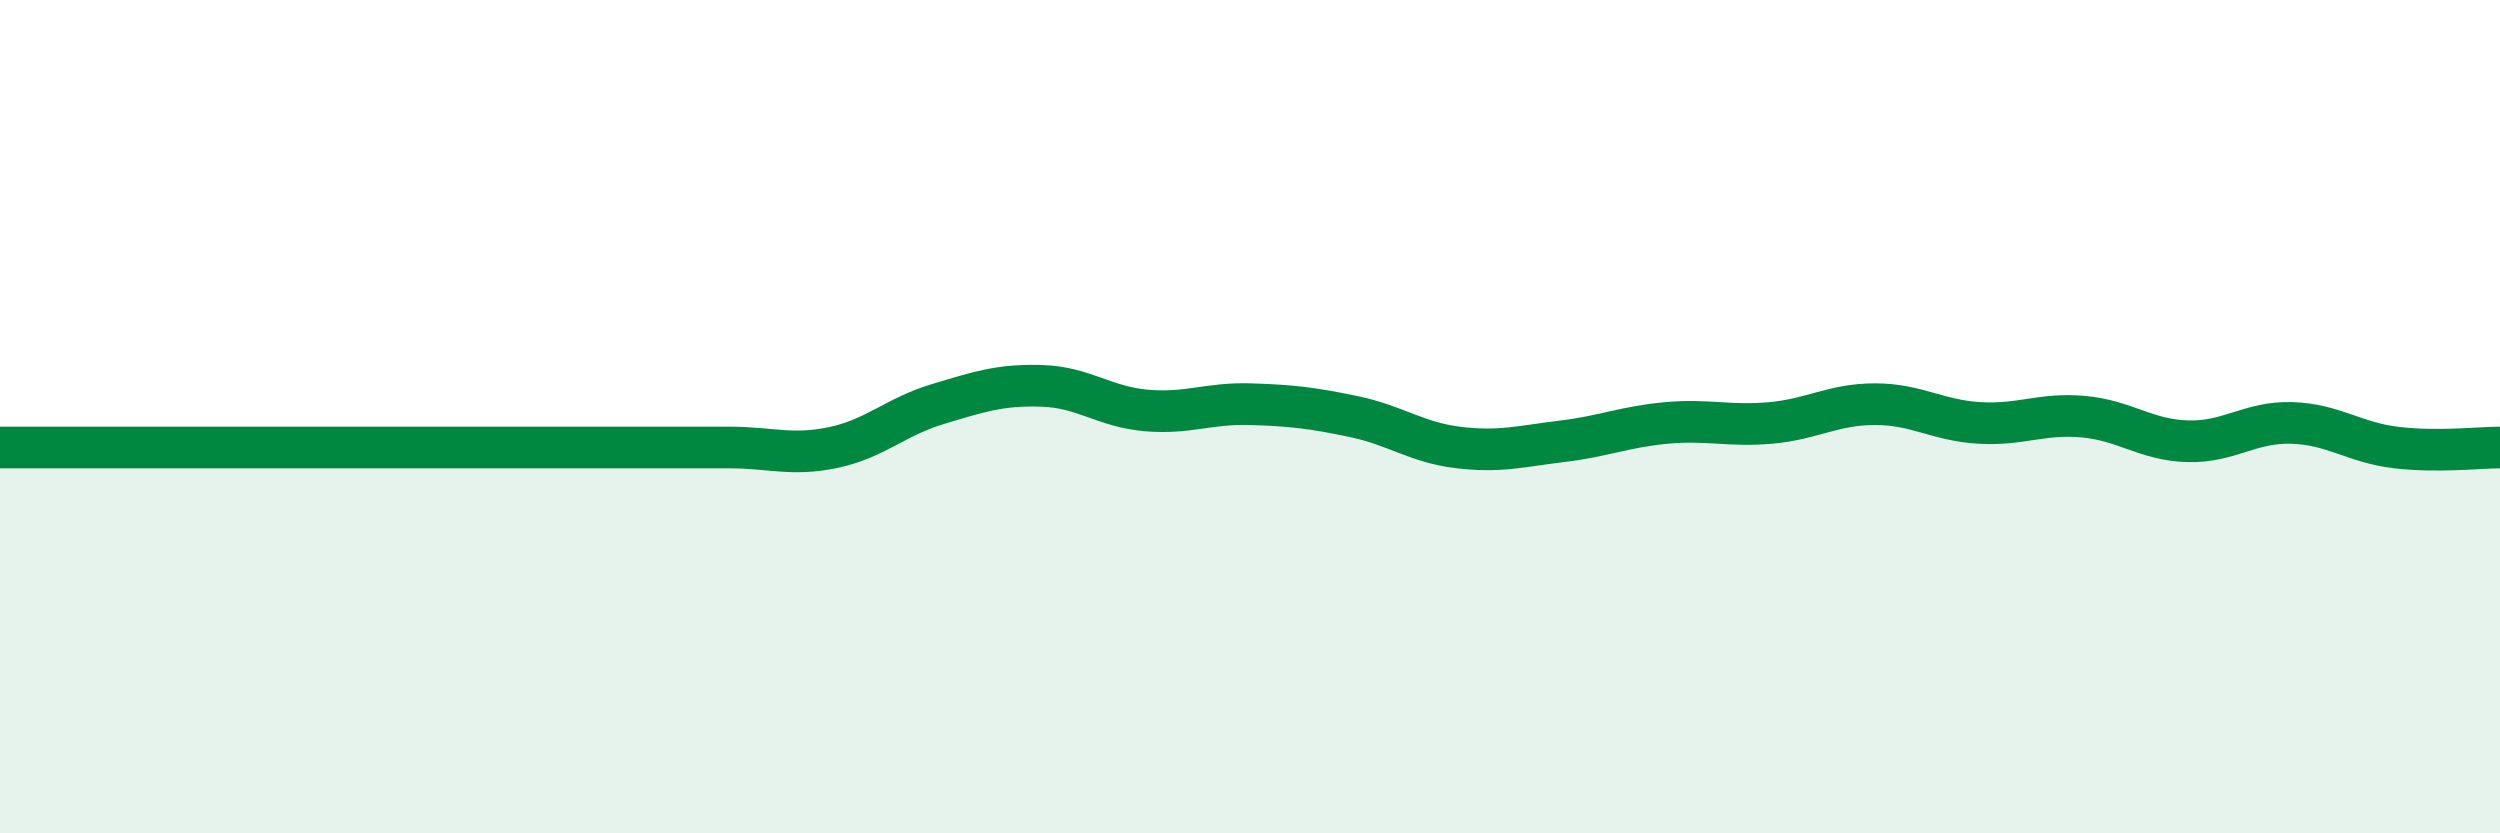
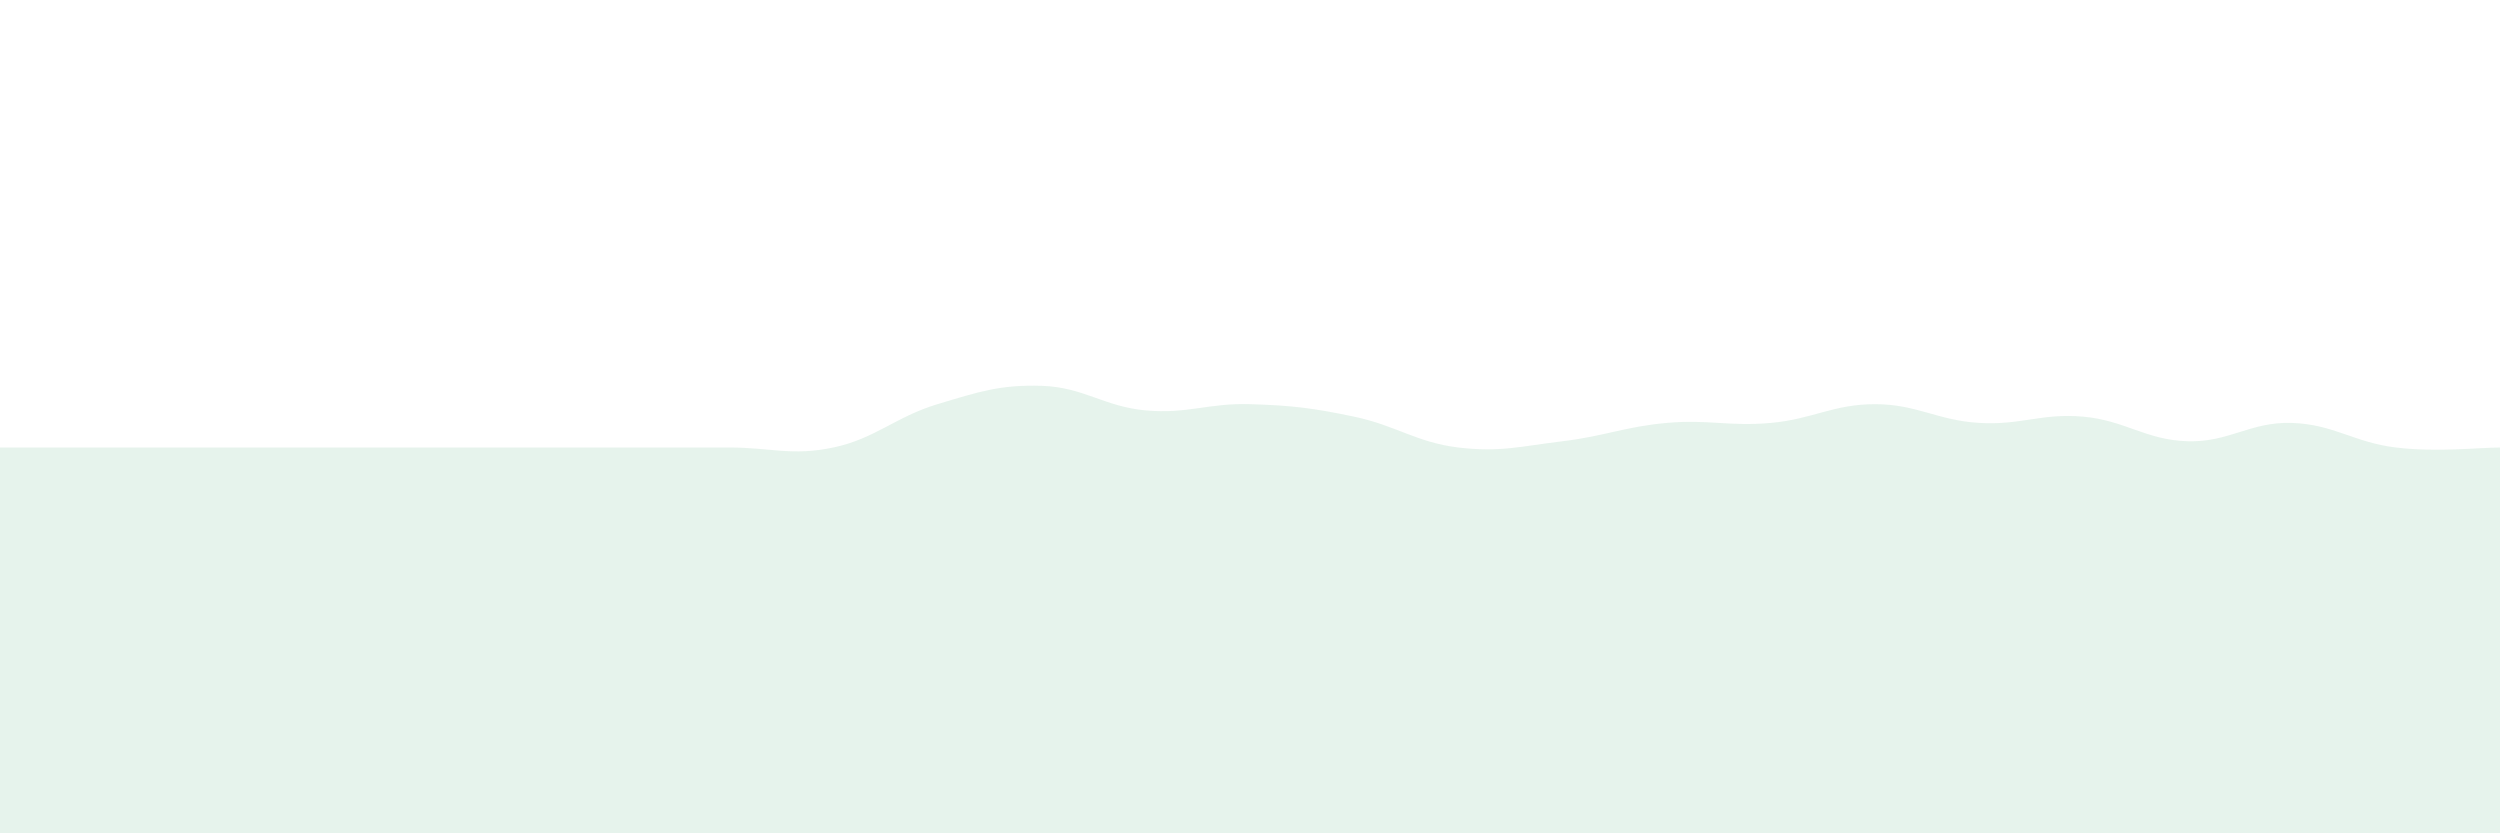
<svg xmlns="http://www.w3.org/2000/svg" width="60" height="20" viewBox="0 0 60 20">
  <path d="M 0,10.74 C 0.5,10.74 1.5,10.74 2.5,10.74 C 3.5,10.74 4,10.74 5,10.74 C 6,10.74 6.5,10.74 7.5,10.74 C 8.5,10.74 9,10.74 10,10.74 C 11,10.74 11.5,10.74 12.5,10.74 C 13.5,10.74 14,10.74 15,10.74 C 16,10.74 16.5,10.74 17.5,10.74 C 18.5,10.74 19,10.95 20,10.74 C 21,10.53 21.5,10 22.5,9.7 C 23.5,9.4 24,9.23 25,9.26 C 26,9.29 26.5,9.76 27.5,9.85 C 28.5,9.94 29,9.67 30,9.7 C 31,9.73 31.5,9.79 32.5,10 C 33.5,10.21 34,10.62 35,10.74 C 36,10.86 36.5,10.71 37.5,10.59 C 38.5,10.47 39,10.24 40,10.15 C 41,10.06 41.5,10.24 42.5,10.15 C 43.5,10.06 44,9.7 45,9.7 C 46,9.7 46.5,10.09 47.5,10.15 C 48.5,10.21 49,9.91 50,10 C 51,10.09 51.5,10.56 52.5,10.59 C 53.5,10.62 54,10.12 55,10.15 C 56,10.18 56.5,10.62 57.5,10.74 C 58.5,10.86 59.5,10.74 60,10.74L60 20L0 20Z" fill="#008740" opacity="0.1" stroke-linecap="round" stroke-linejoin="round" />
-   <path d="M 0,10.74 C 0.5,10.74 1.5,10.74 2.5,10.74 C 3.5,10.74 4,10.74 5,10.74 C 6,10.74 6.5,10.74 7.5,10.74 C 8.5,10.74 9,10.74 10,10.74 C 11,10.74 11.5,10.74 12.5,10.74 C 13.5,10.74 14,10.74 15,10.74 C 16,10.74 16.5,10.74 17.5,10.74 C 18.5,10.74 19,10.95 20,10.74 C 21,10.53 21.5,10 22.5,9.7 C 23.5,9.4 24,9.23 25,9.26 C 26,9.29 26.5,9.76 27.5,9.85 C 28.5,9.94 29,9.67 30,9.7 C 31,9.73 31.5,9.79 32.5,10 C 33.5,10.21 34,10.62 35,10.74 C 36,10.86 36.5,10.71 37.5,10.59 C 38.5,10.47 39,10.24 40,10.15 C 41,10.06 41.5,10.24 42.5,10.15 C 43.5,10.06 44,9.7 45,9.7 C 46,9.7 46.5,10.09 47.5,10.15 C 48.5,10.21 49,9.91 50,10 C 51,10.09 51.5,10.56 52.5,10.59 C 53.5,10.62 54,10.12 55,10.15 C 56,10.18 56.5,10.62 57.5,10.74 C 58.5,10.86 59.5,10.74 60,10.74" stroke="#008740" stroke-width="1" fill="none" stroke-linecap="round" stroke-linejoin="round" />
</svg>